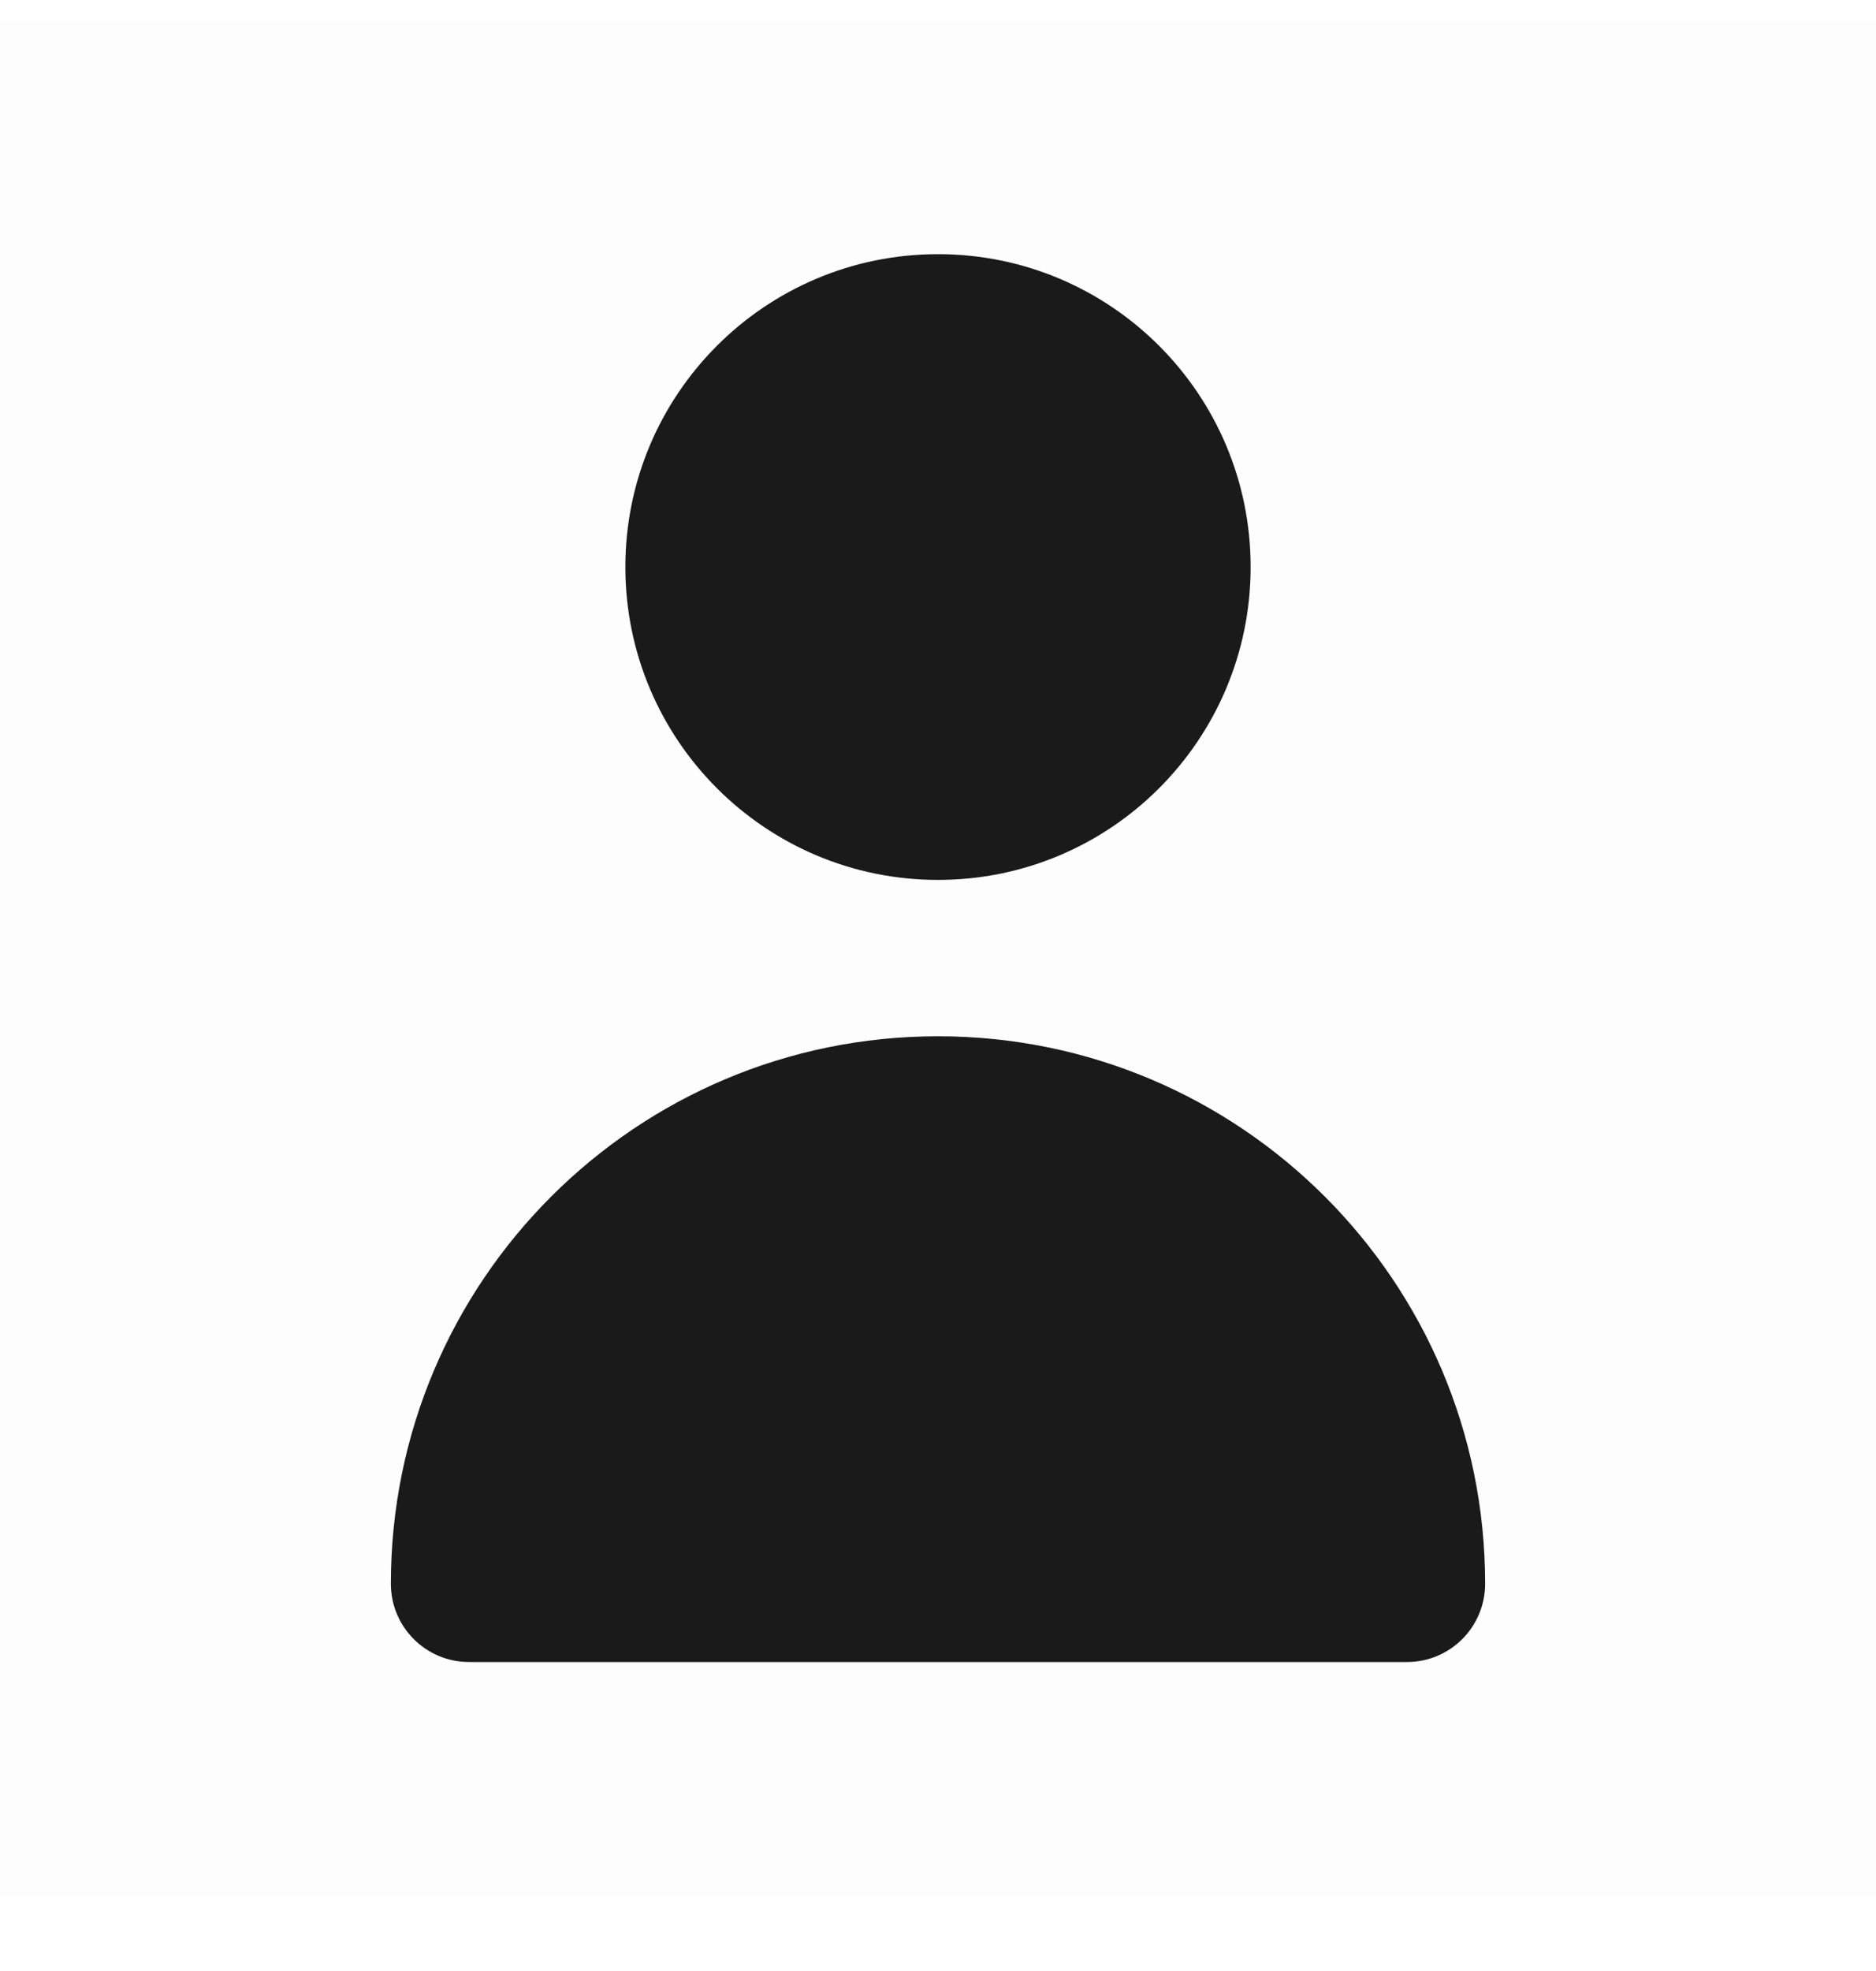
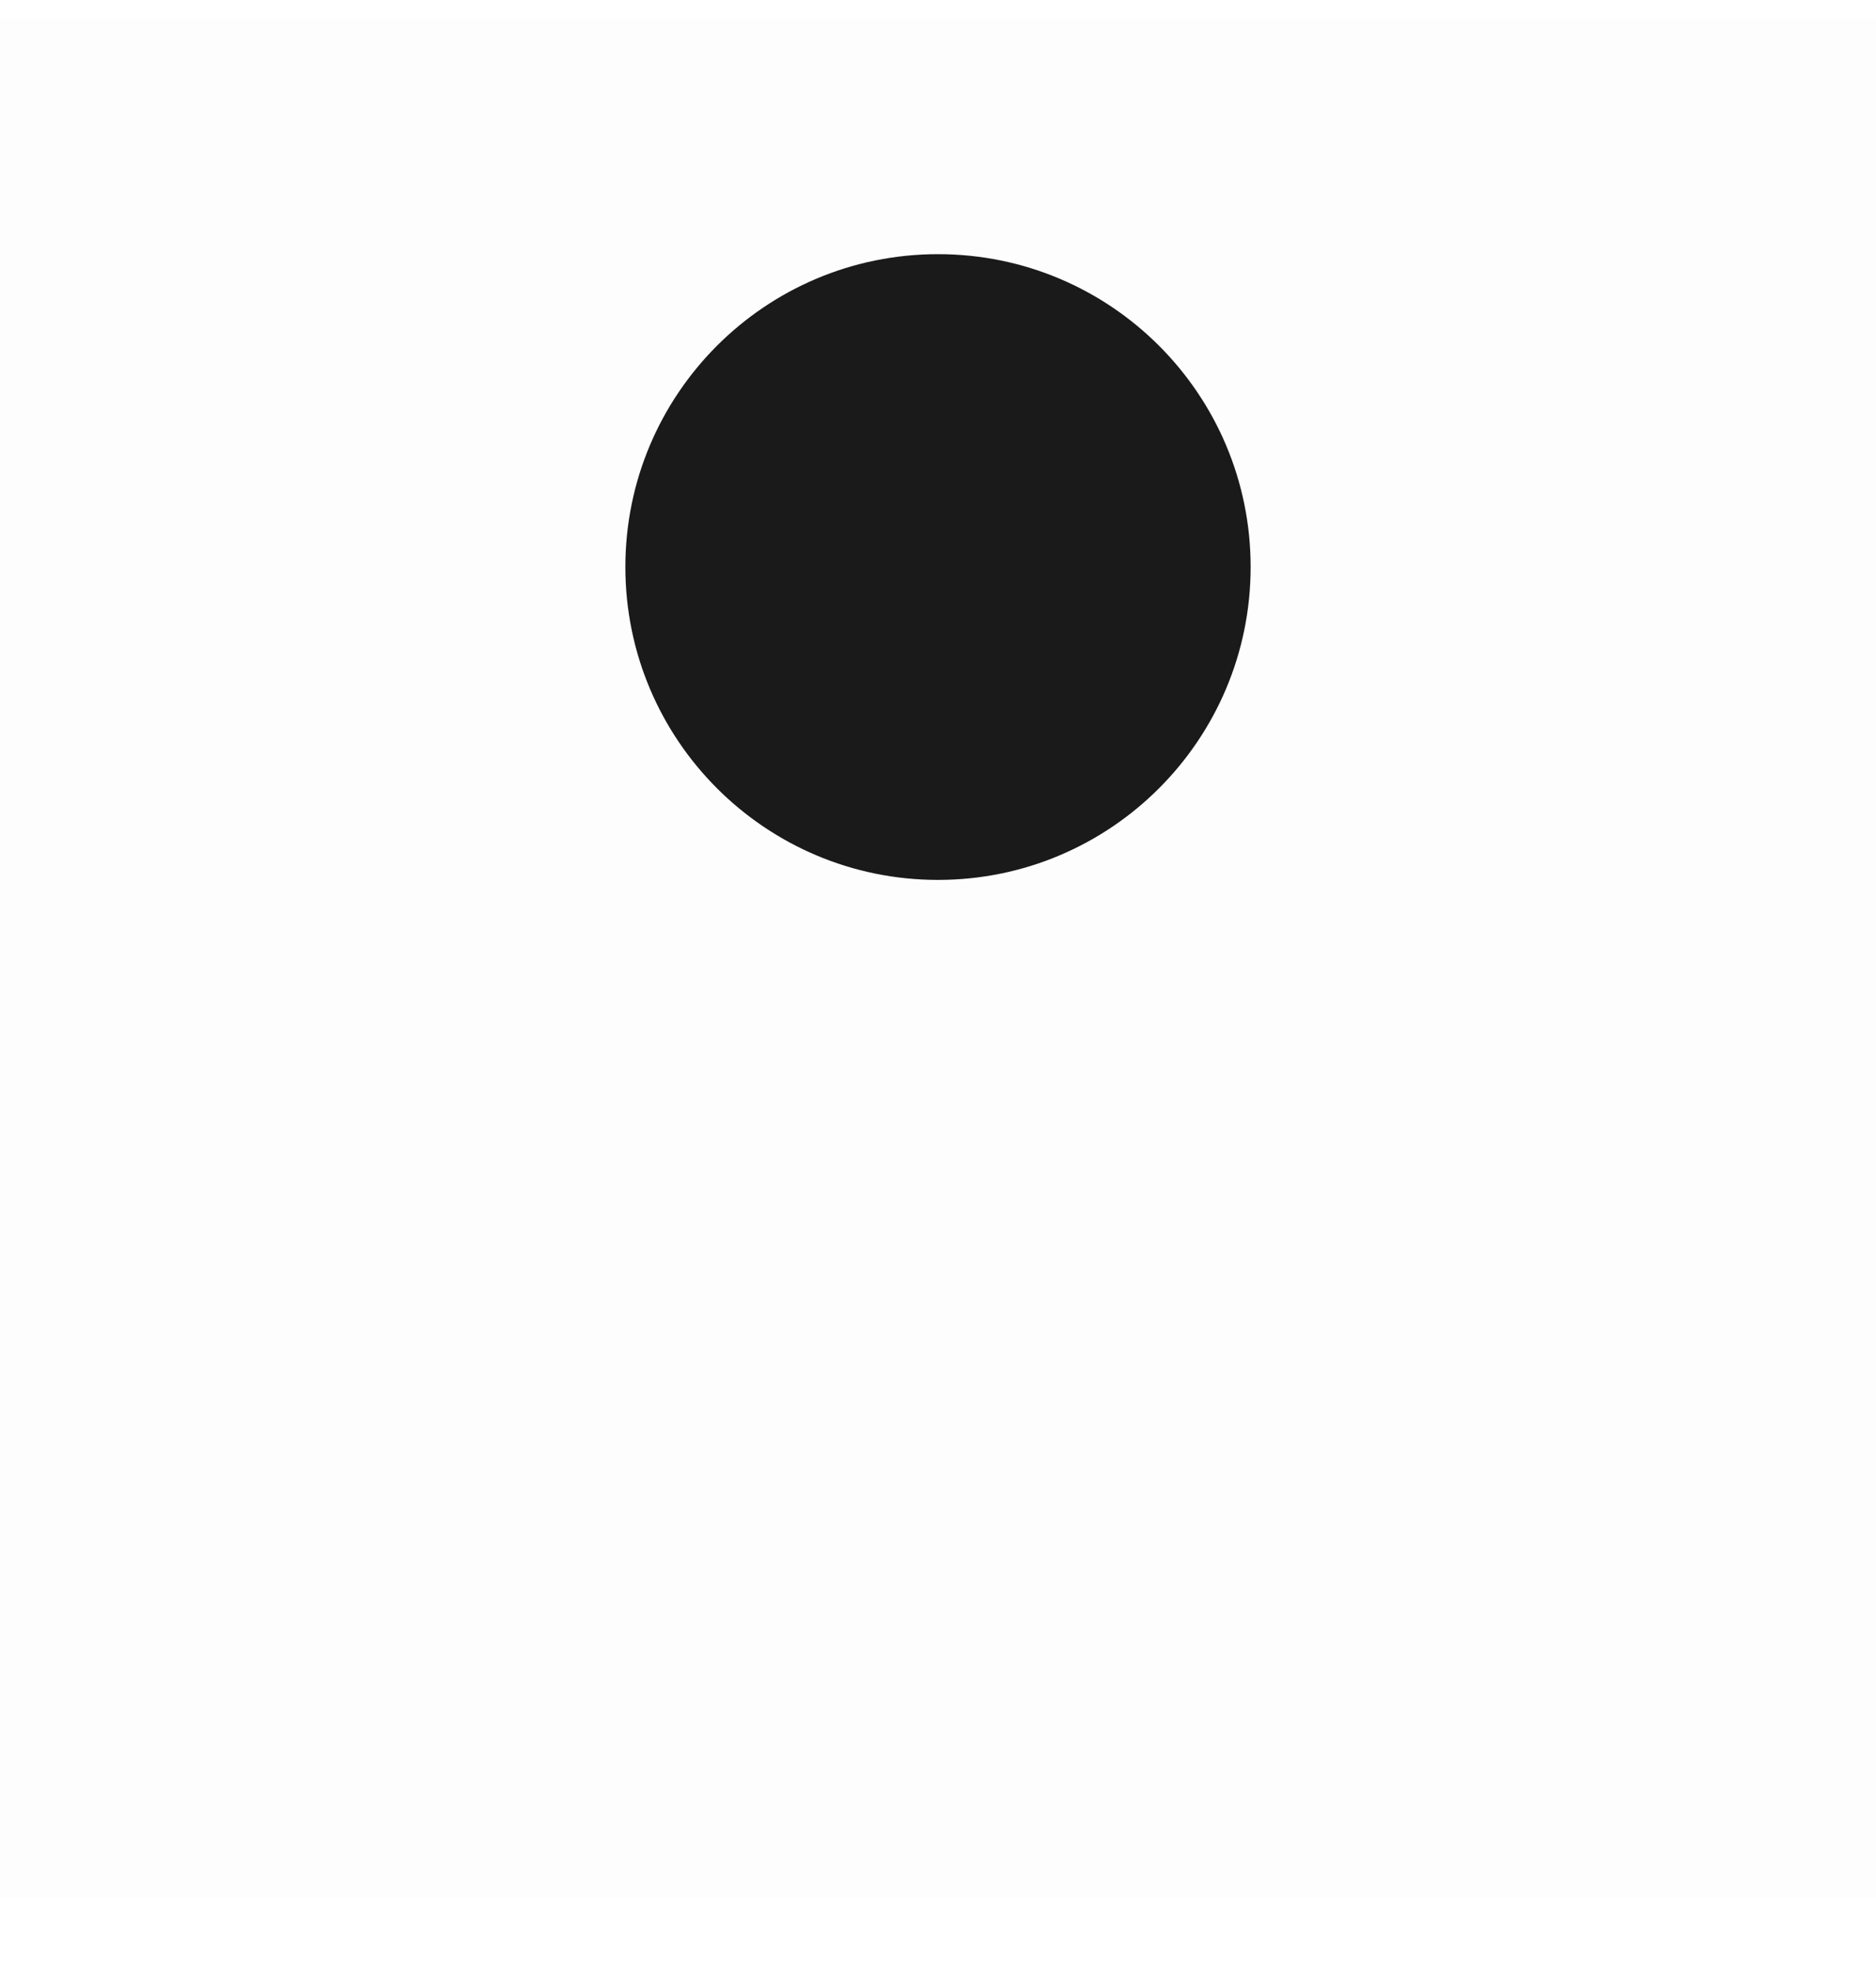
<svg xmlns="http://www.w3.org/2000/svg" width="20" height="21" viewBox="0 0 20 21" fill="none">
  <rect opacity="0.01" y="0.208" width="20" height="20" fill="#1A1A1A" />
  <path d="M10 9.375C11.841 9.375 13.333 7.882 13.333 6.041C13.333 4.2 11.841 2.708 10 2.708C8.159 2.708 6.667 4.2 6.667 6.041C6.667 7.882 8.159 9.375 10 9.375Z" fill="#1A1A1A" />
-   <path d="M15 17.708C15.46 17.708 15.833 17.335 15.833 16.874C15.833 13.653 13.222 11.041 10 11.041C6.778 11.041 4.167 13.653 4.167 16.874C4.167 17.335 4.54 17.708 5 17.708H15Z" fill="#1A1A1A" />
</svg>